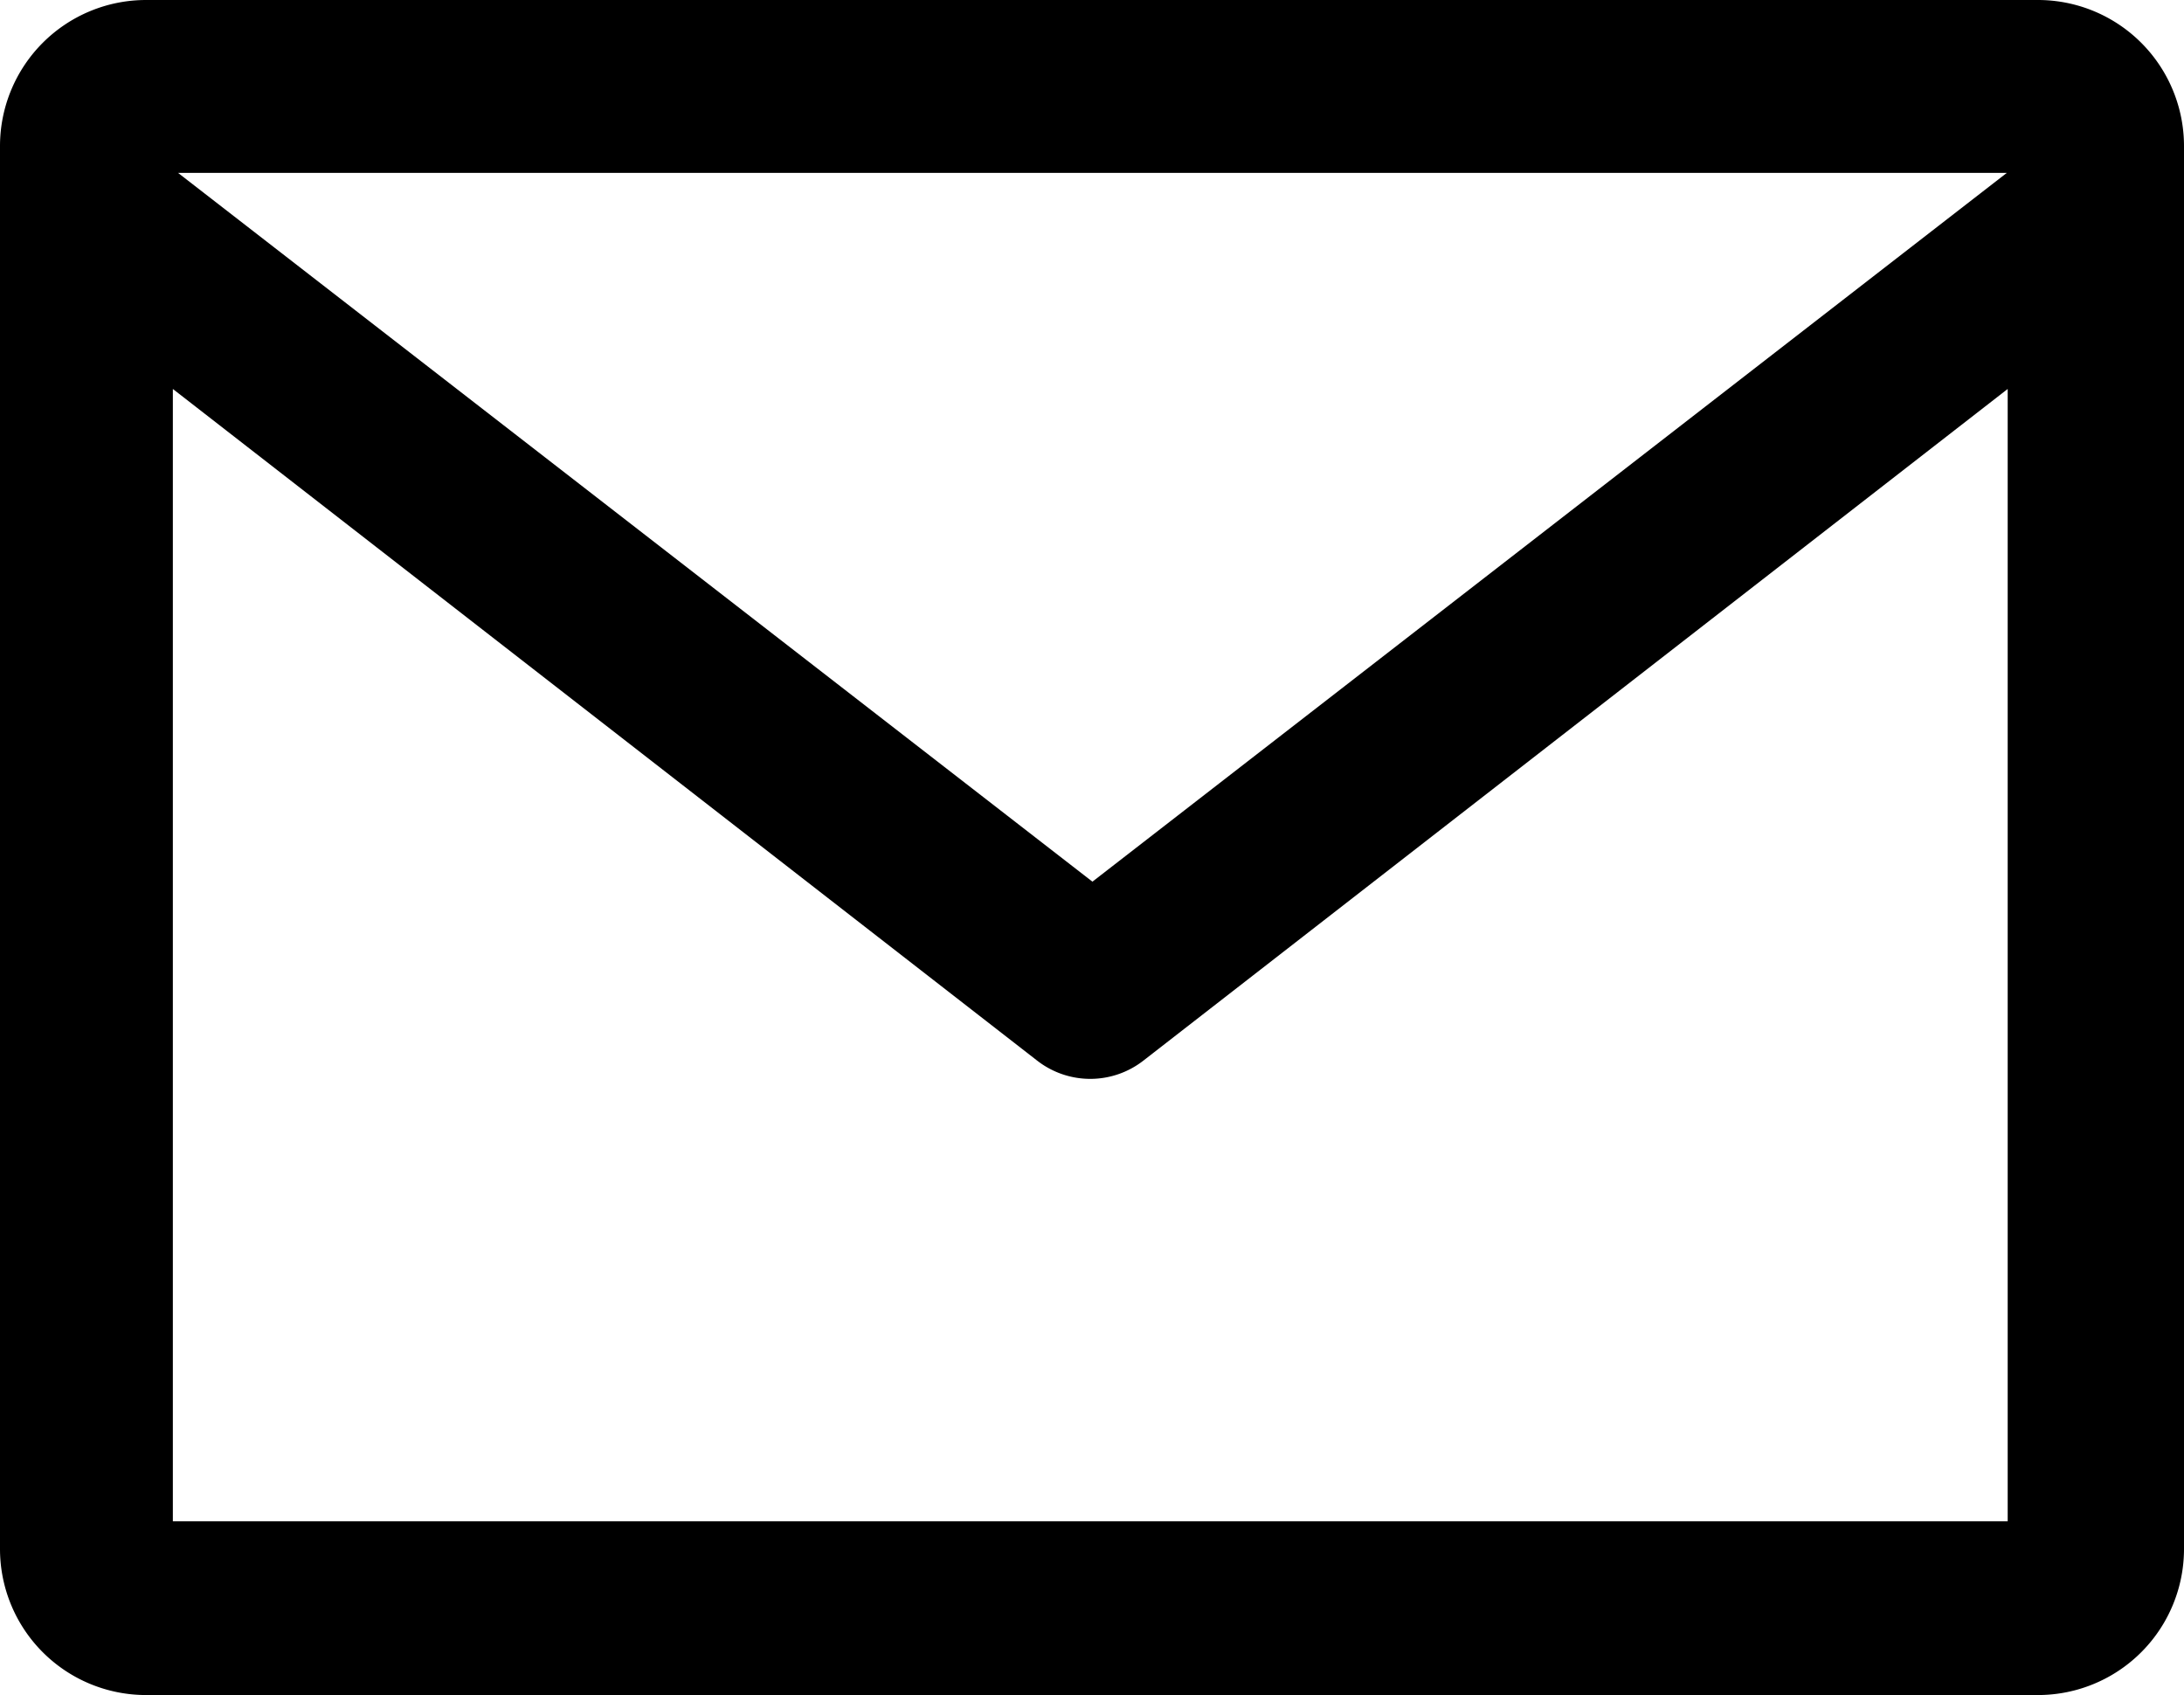
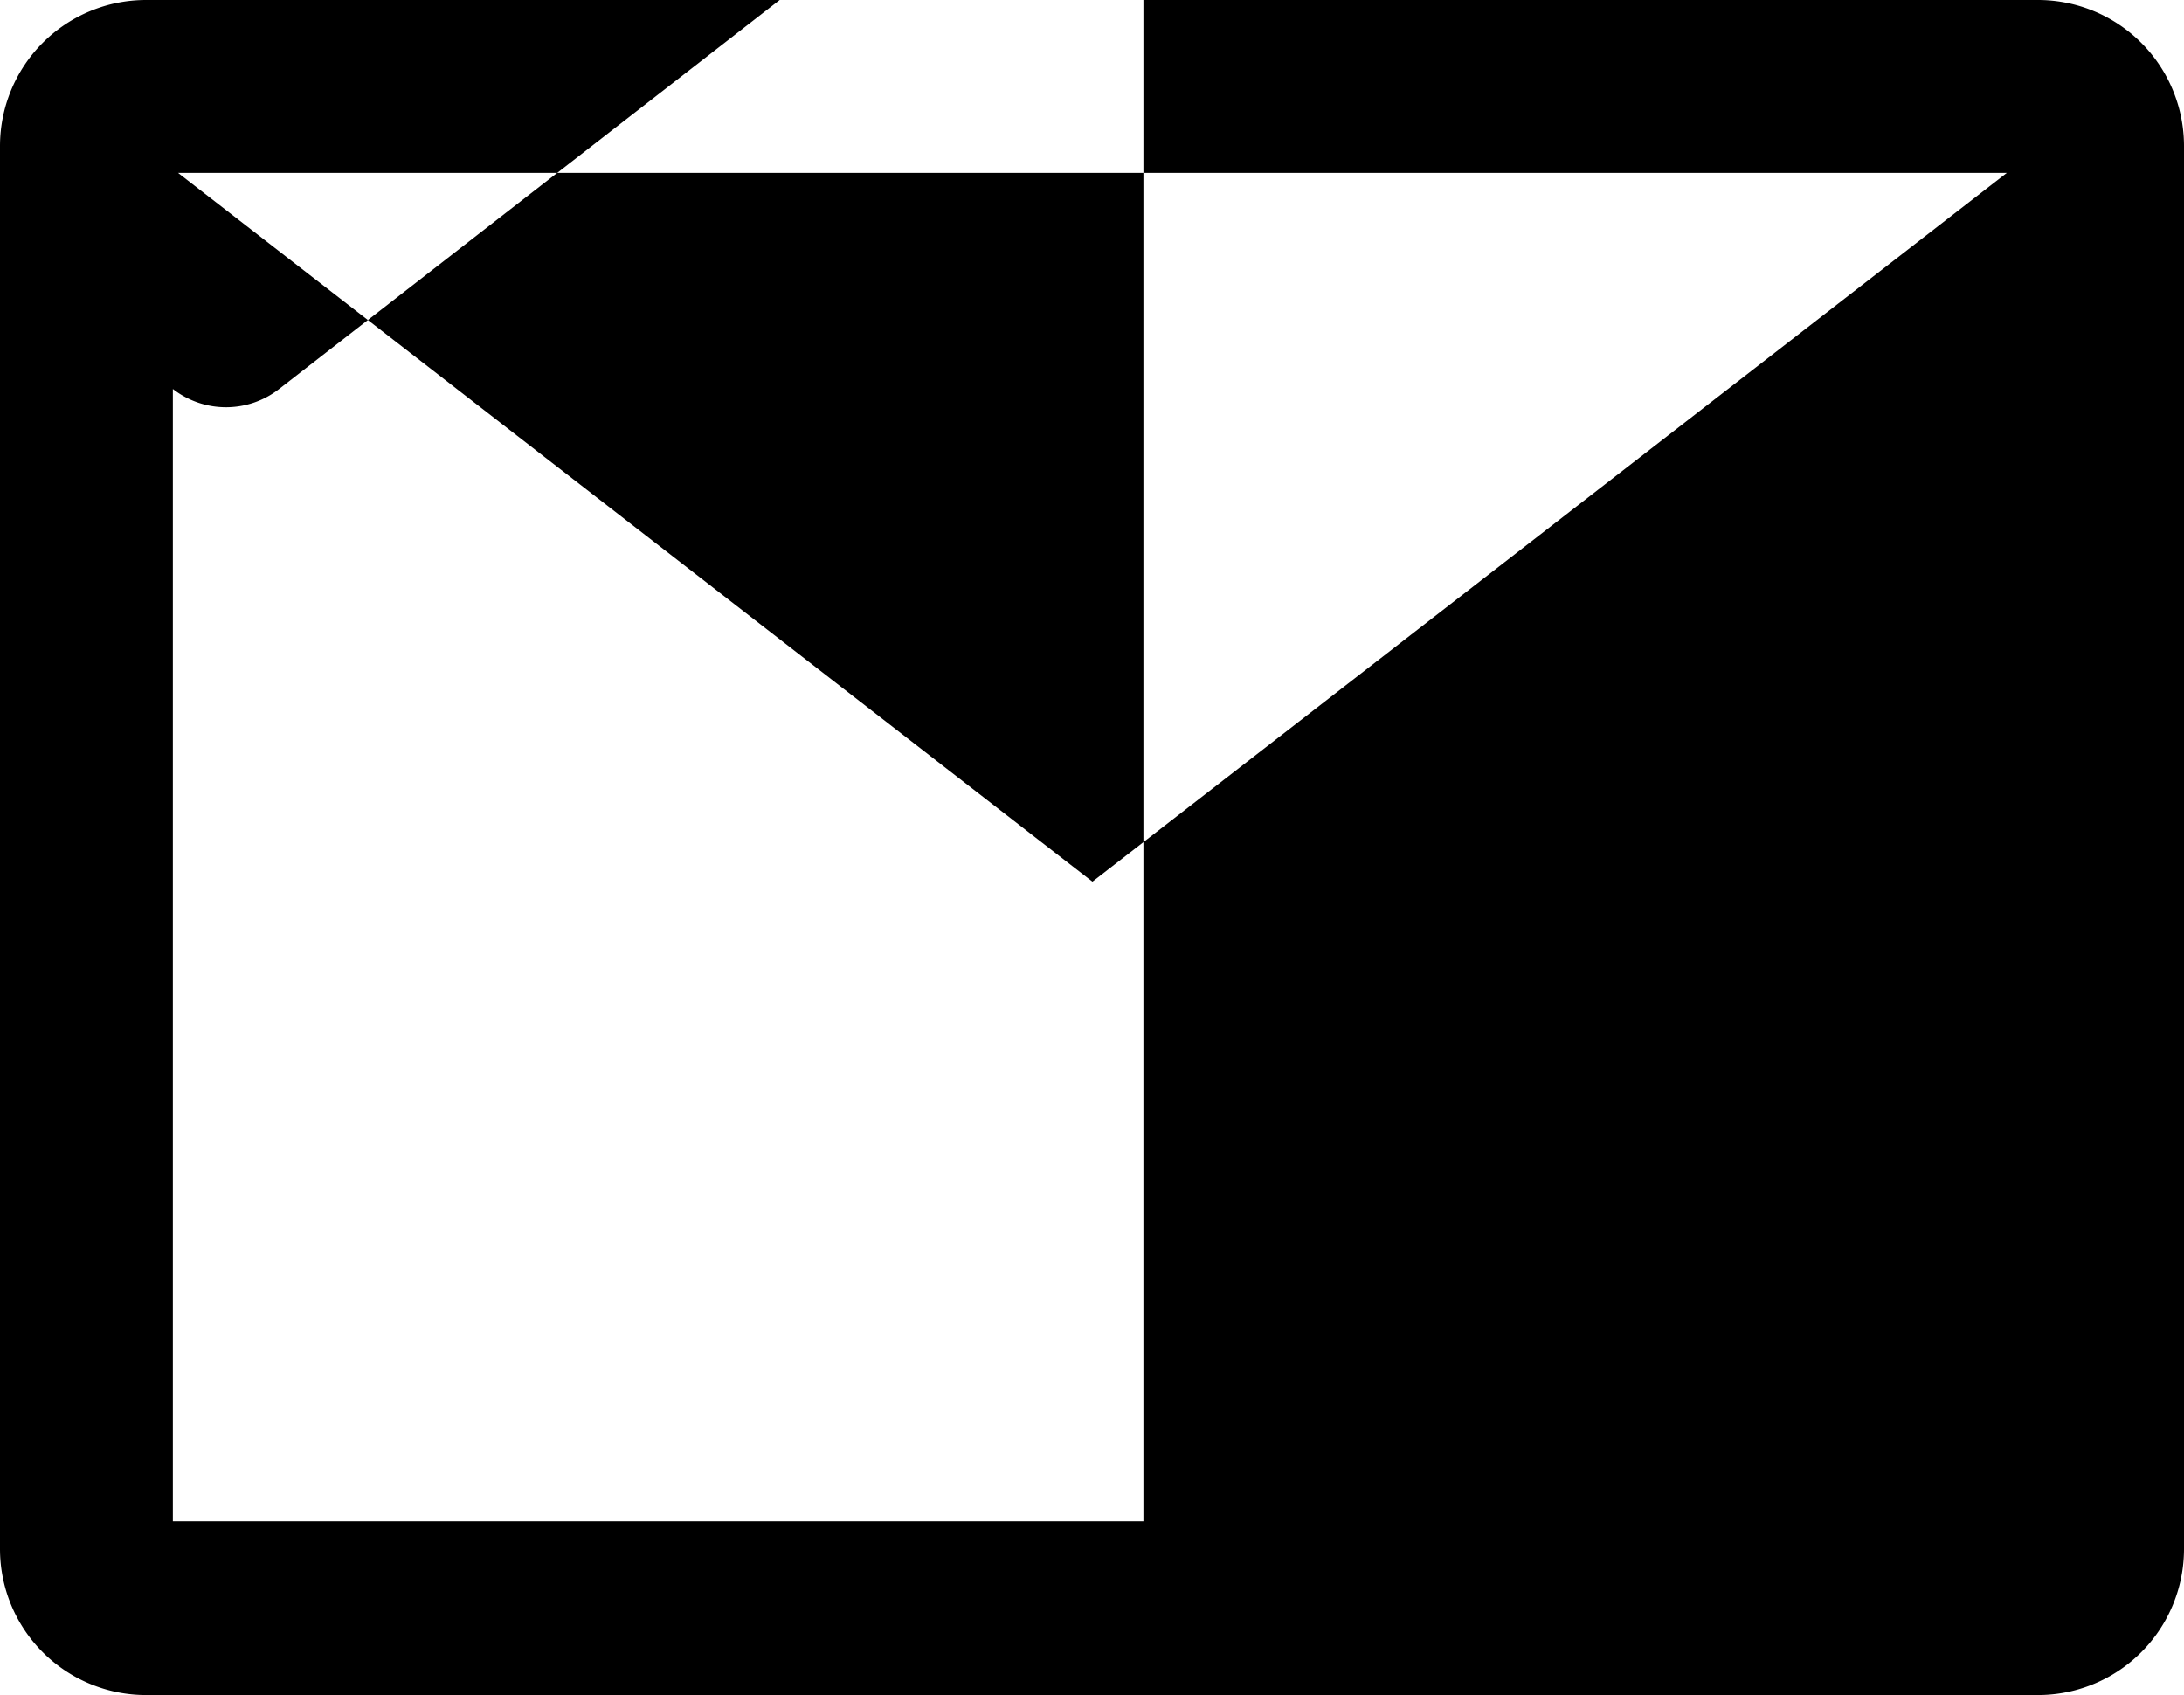
<svg xmlns="http://www.w3.org/2000/svg" viewBox="0 0 25.27 19.61">
-   <path d="M23.58,0H1.69A1.69,1.69,0,0,0,0,1.69V17.92a1.69,1.69,0,0,0,1.69,1.69H23.58a1.69,1.69,0,0,0,1.69-1.69V1.69A1.69,1.69,0,0,0,23.58,0Zm-.36,2h0l-10.58,8.2L2.06,2H23.22ZM2,17.6V4.5l10,7.77a1,1,0,0,0,1.23,0l10-7.77V17.6Z" fill="#000" />
+   <path d="M23.58,0H1.69A1.69,1.69,0,0,0,0,1.69V17.92a1.69,1.69,0,0,0,1.69,1.69H23.58a1.69,1.69,0,0,0,1.69-1.69V1.69A1.69,1.69,0,0,0,23.58,0Zm-.36,2h0l-10.58,8.2L2.06,2H23.22ZM2,17.6V4.5a1,1,0,0,0,1.23,0l10-7.77V17.6Z" fill="#000" />
</svg>